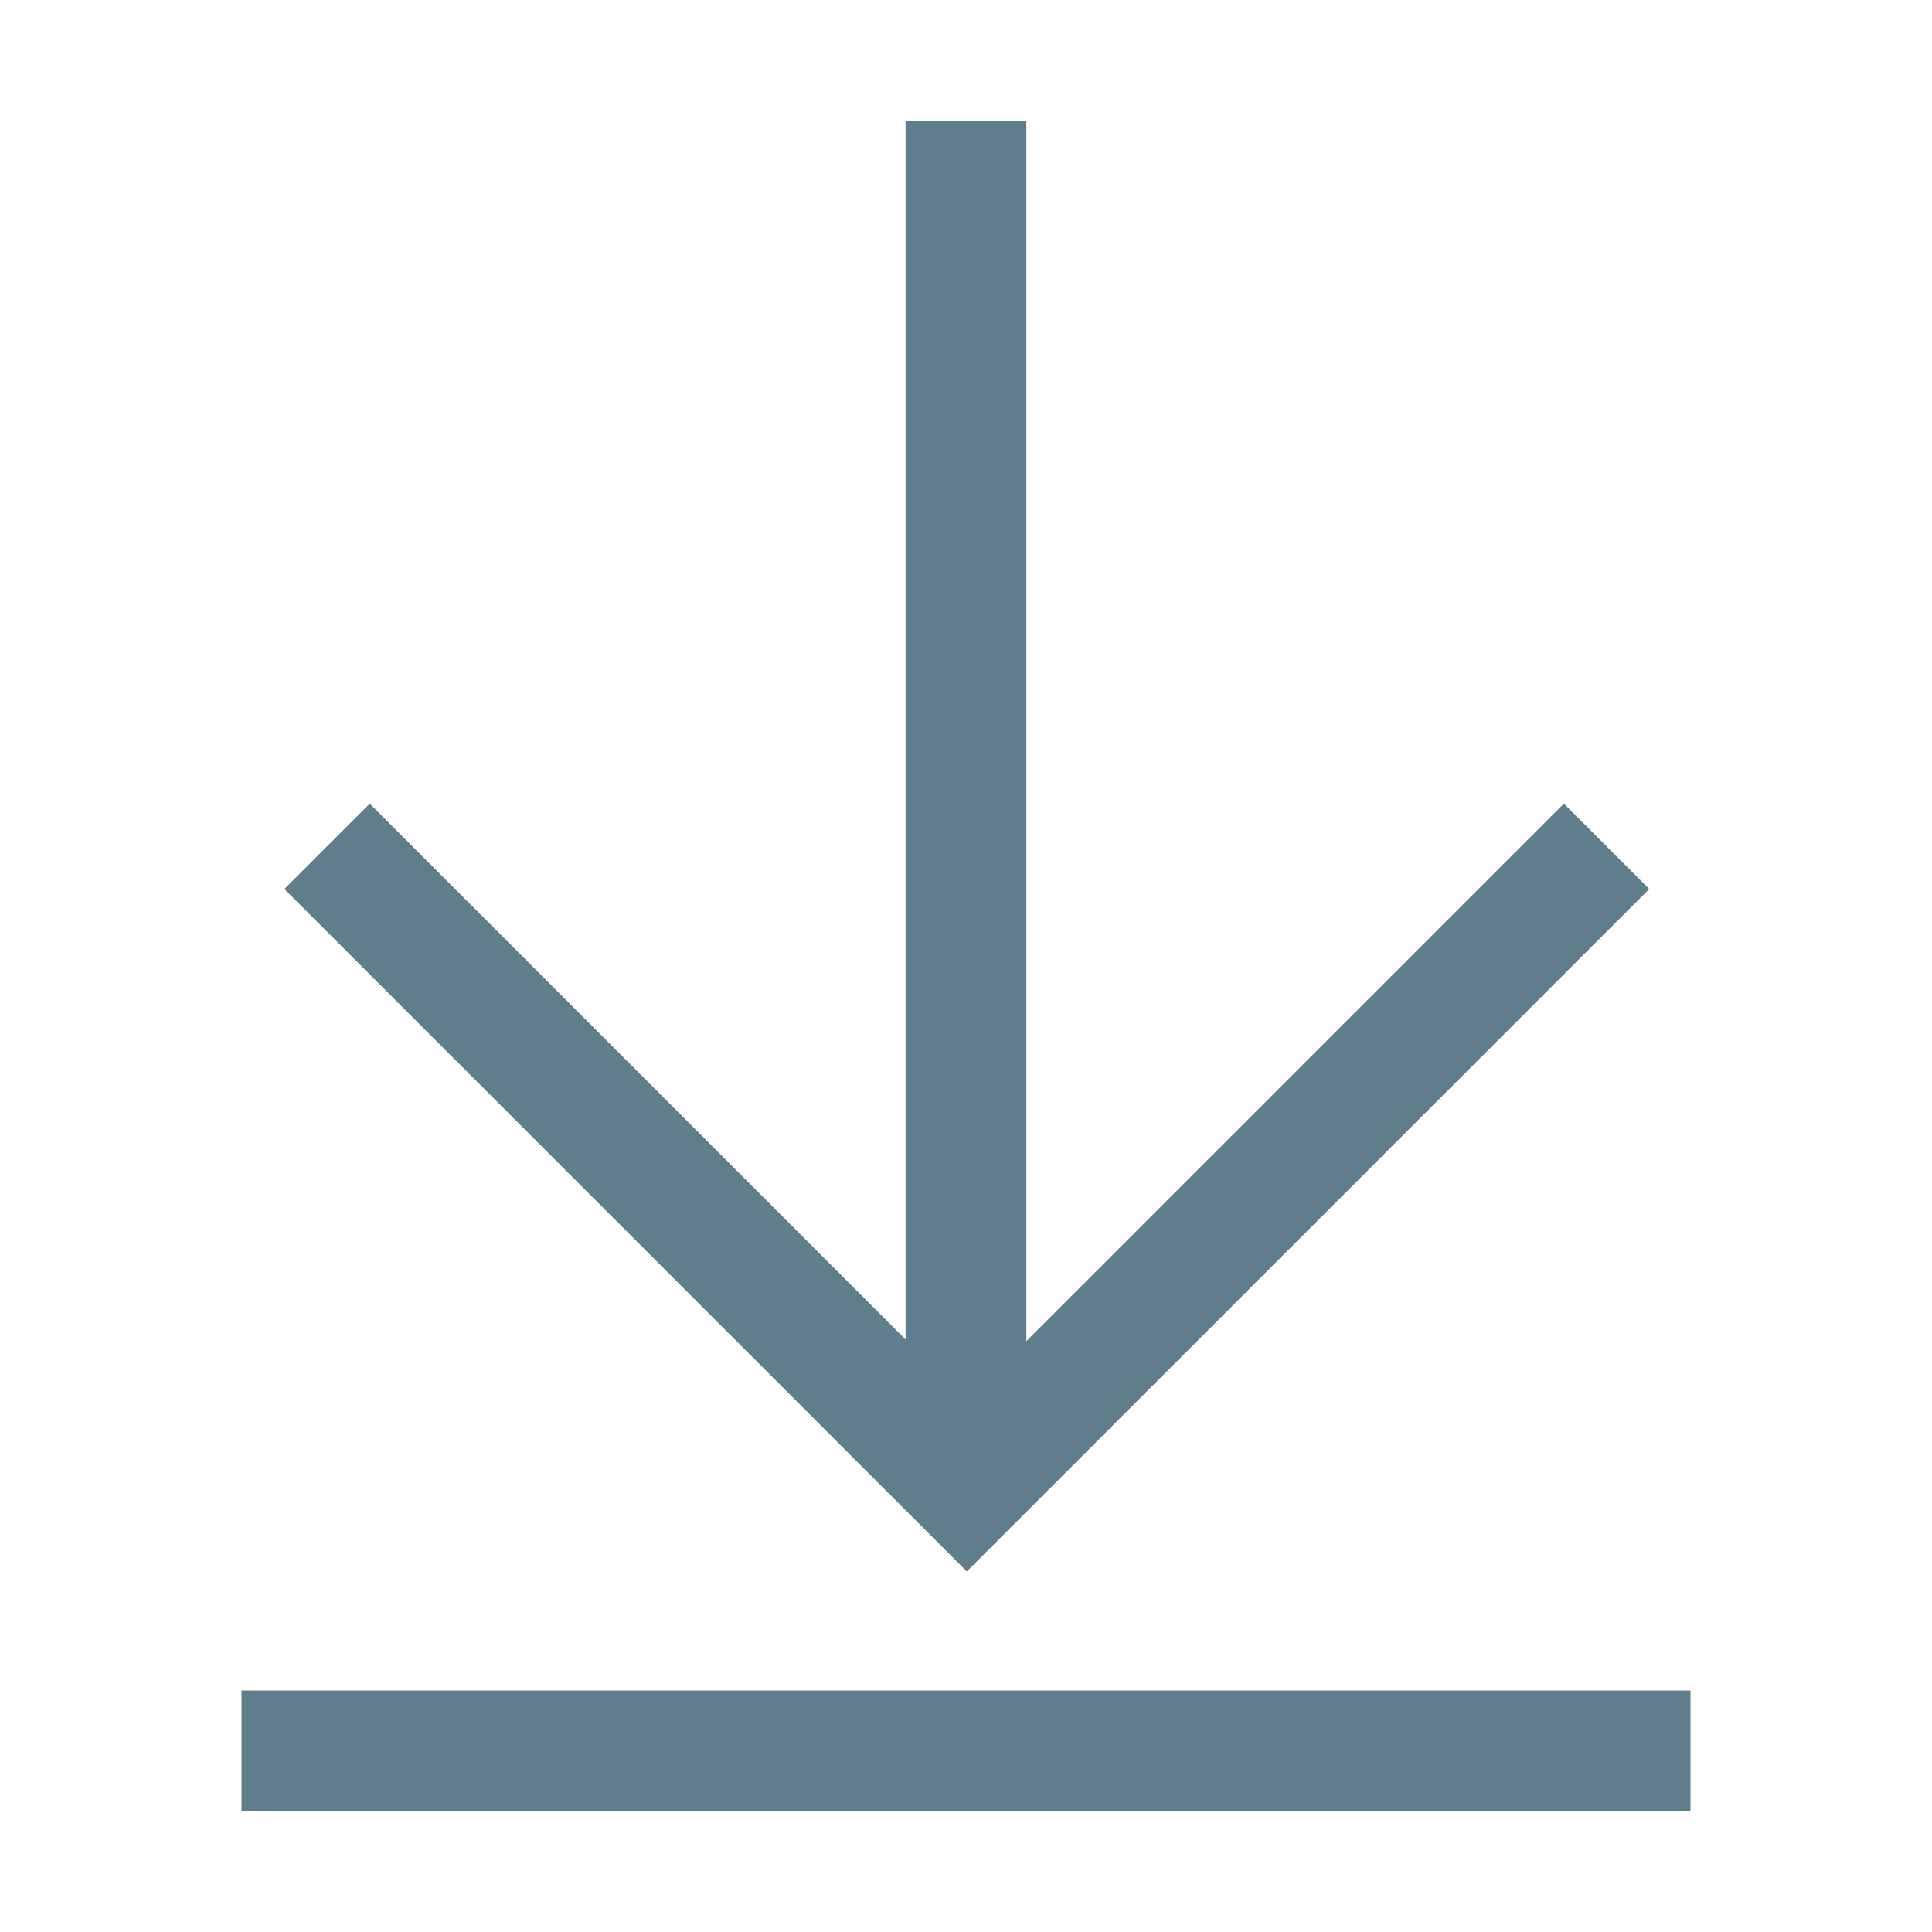
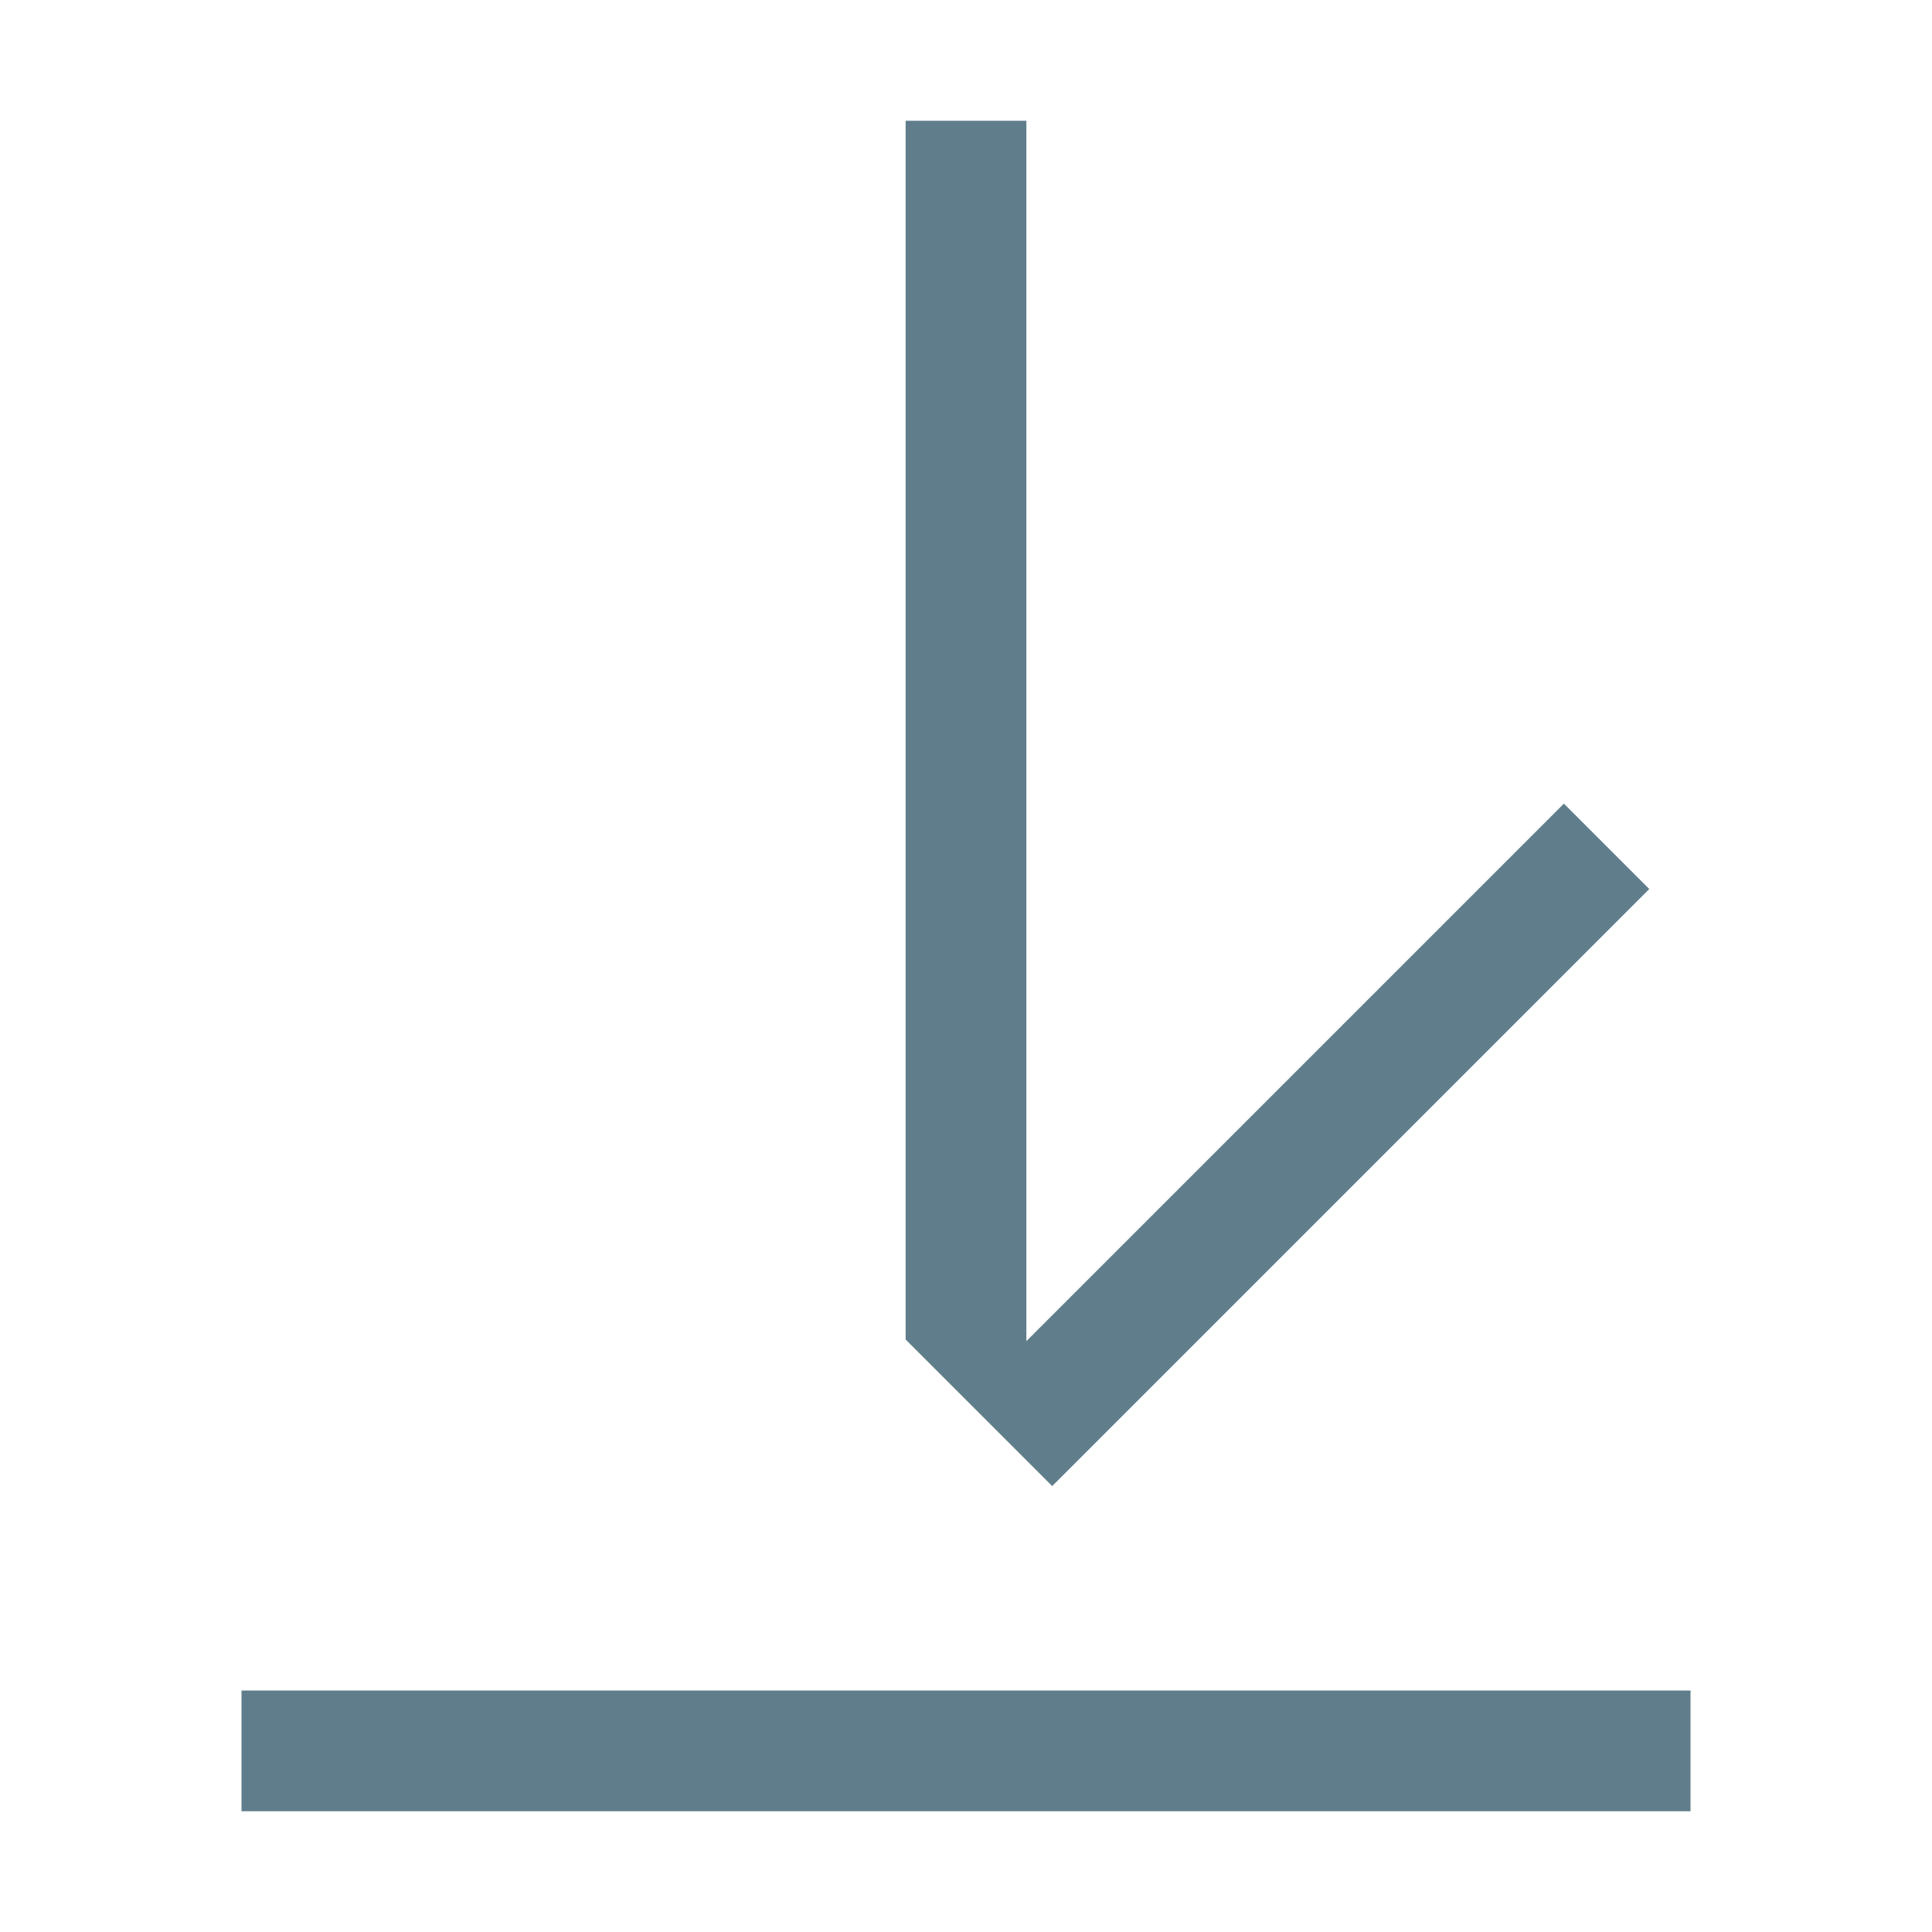
<svg xmlns="http://www.w3.org/2000/svg" version="1.1" id="Layer_1" x="0px" y="0px" width="32px" height="32px" viewBox="0 0 32 32" enable-background="new 0 0 32 32" xml:space="preserve">
  <g id="icon">
-     <path d="M28,30H4v-2h24V30zM16.014,26.028L4.71,14.725l1.414,-1.414L15,22.186V2h2v20.214l8.903,-8.903l1.414,1.414L16.014,26.028z" fill="#607D8B" />
+     <path d="M28,30H4v-2h24V30zM16.014,26.028l1.414,-1.414L15,22.186V2h2v20.214l8.903,-8.903l1.414,1.414L16.014,26.028z" fill="#607D8B" />
  </g>
</svg>